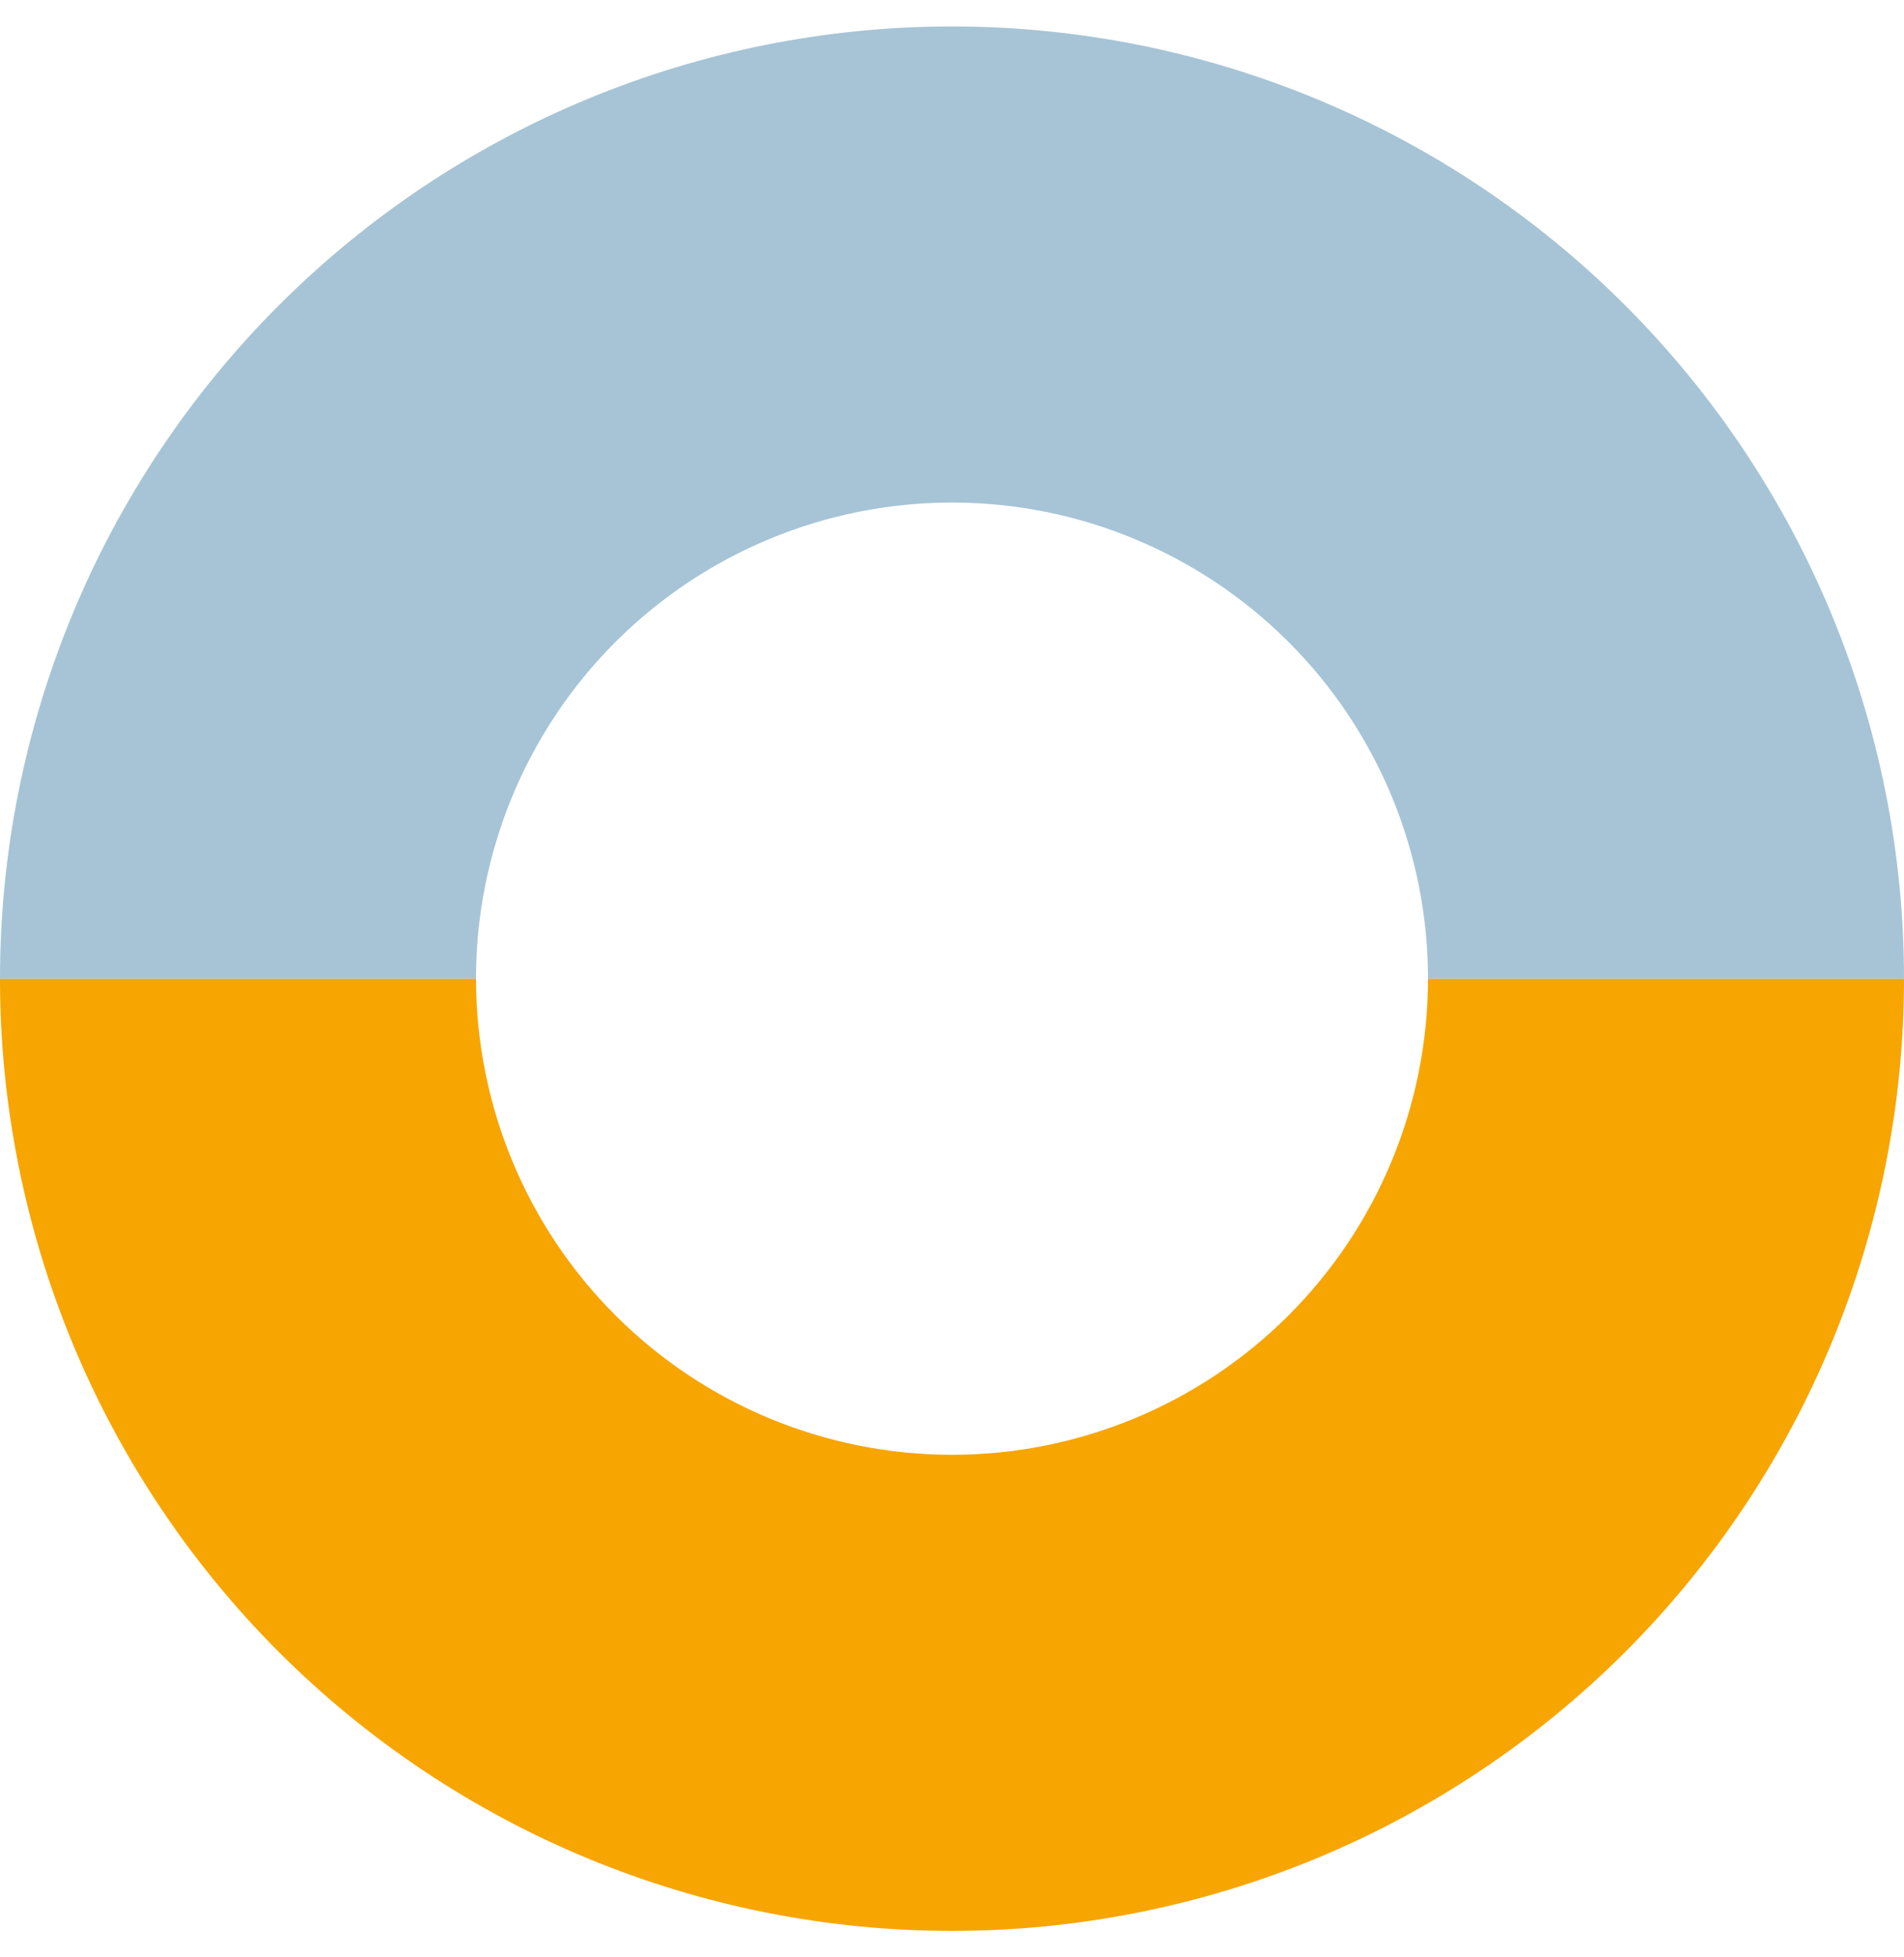
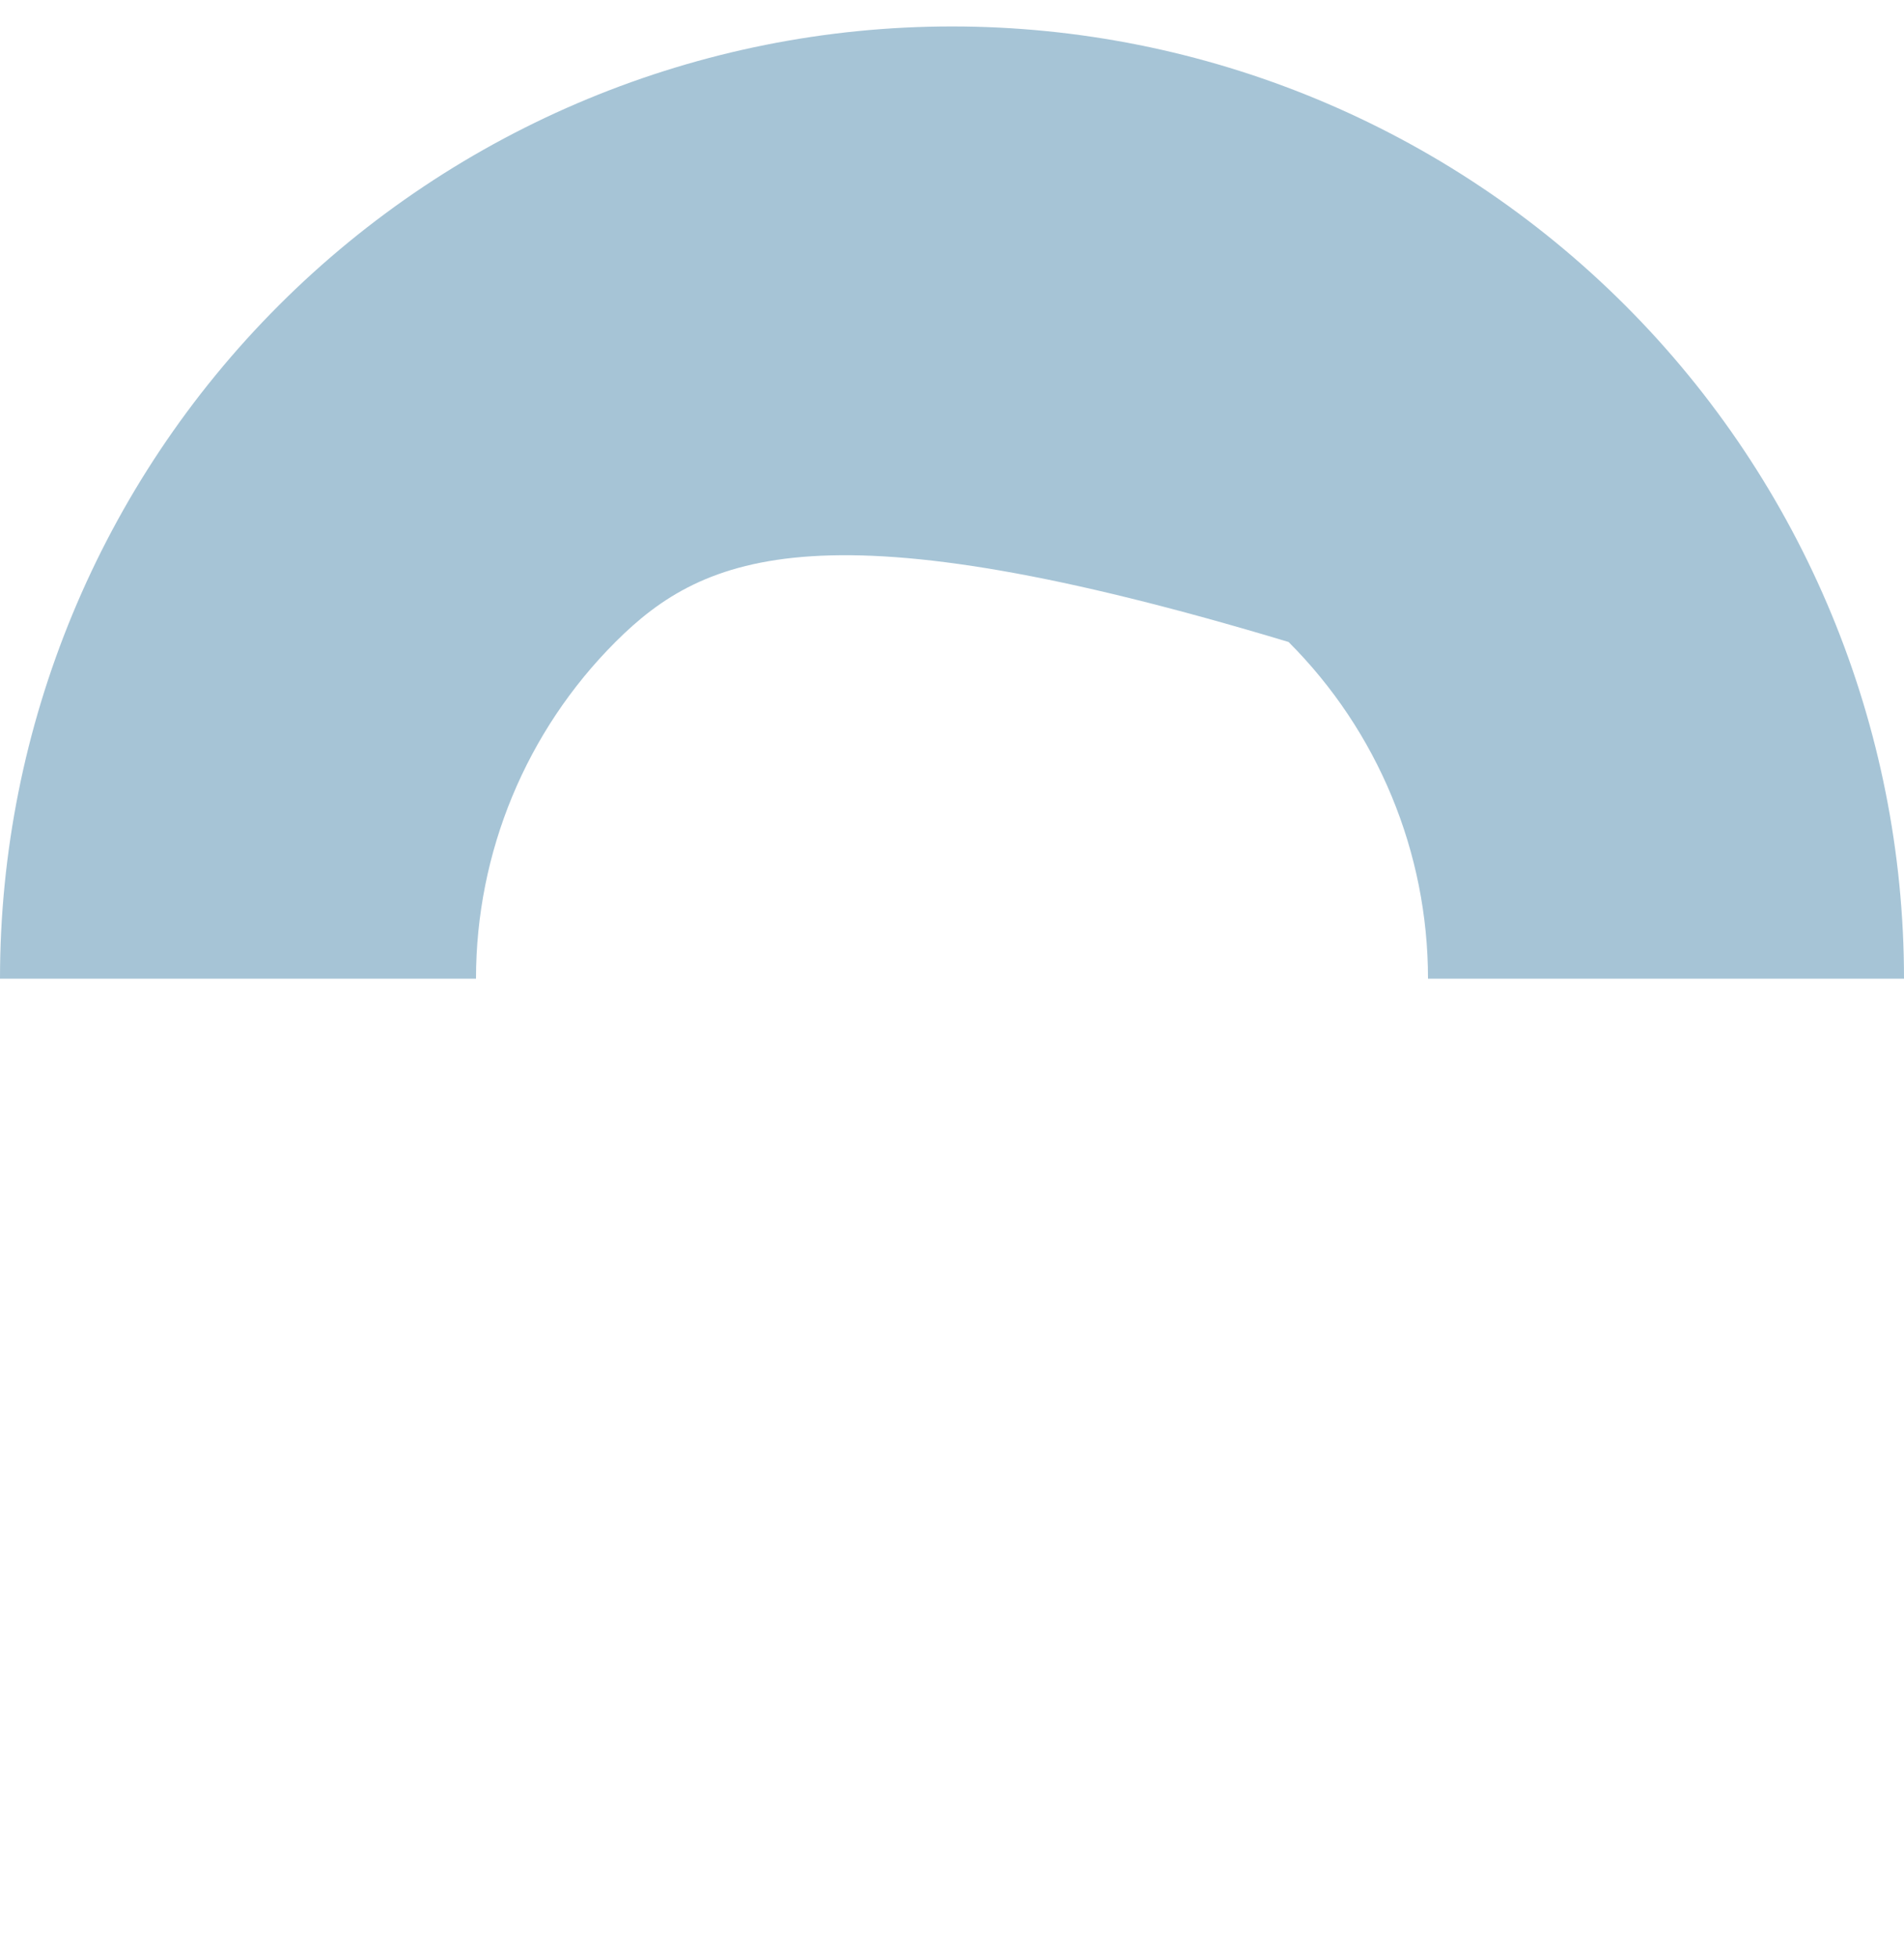
<svg xmlns="http://www.w3.org/2000/svg" width="36" height="37" viewBox="0 0 36 37" fill="none">
-   <path d="M36 18.5C36 20.864 35.534 23.204 34.63 25.388C33.725 27.572 32.399 29.556 30.728 31.228C29.056 32.899 27.072 34.225 24.888 35.13C22.704 36.034 20.364 36.5 18 36.5C15.636 36.5 13.296 36.034 11.112 35.13C8.928 34.225 6.944 32.899 5.272 31.228C3.601 29.556 2.275 27.572 1.37 25.388C0.466 23.204 -2.06649e-07 20.864 0 18.5L9 18.5C9 19.682 9.233 20.852 9.685 21.944C10.137 23.036 10.8 24.028 11.636 24.864C12.472 25.7 13.464 26.363 14.556 26.815C15.648 27.267 16.818 27.5 18 27.5C19.182 27.5 20.352 27.267 21.444 26.815C22.536 26.363 23.528 25.7 24.364 24.864C25.2 24.028 25.863 23.036 26.315 21.944C26.767 20.852 27 19.682 27 18.5H36Z" fill="#F7A500" />
-   <path d="M0 18.5C4.17347e-07 13.726 1.896 9.148 5.272 5.772C8.648 2.396 13.226 0.5 18 0.5C22.774 0.5 27.352 2.396 30.728 5.772C34.104 9.148 36 13.726 36 18.5L27 18.5C27 16.113 26.052 13.824 24.364 12.136C22.676 10.448 20.387 9.5 18 9.5C15.613 9.5 13.324 10.448 11.636 12.136C9.948 13.824 9 16.113 9 18.5L0 18.5Z" fill="#A6C4D6" />
+   <path d="M0 18.5C4.17347e-07 13.726 1.896 9.148 5.272 5.772C8.648 2.396 13.226 0.5 18 0.5C22.774 0.5 27.352 2.396 30.728 5.772C34.104 9.148 36 13.726 36 18.5L27 18.5C27 16.113 26.052 13.824 24.364 12.136C15.613 9.5 13.324 10.448 11.636 12.136C9.948 13.824 9 16.113 9 18.5L0 18.5Z" fill="#A6C4D6" />
</svg>